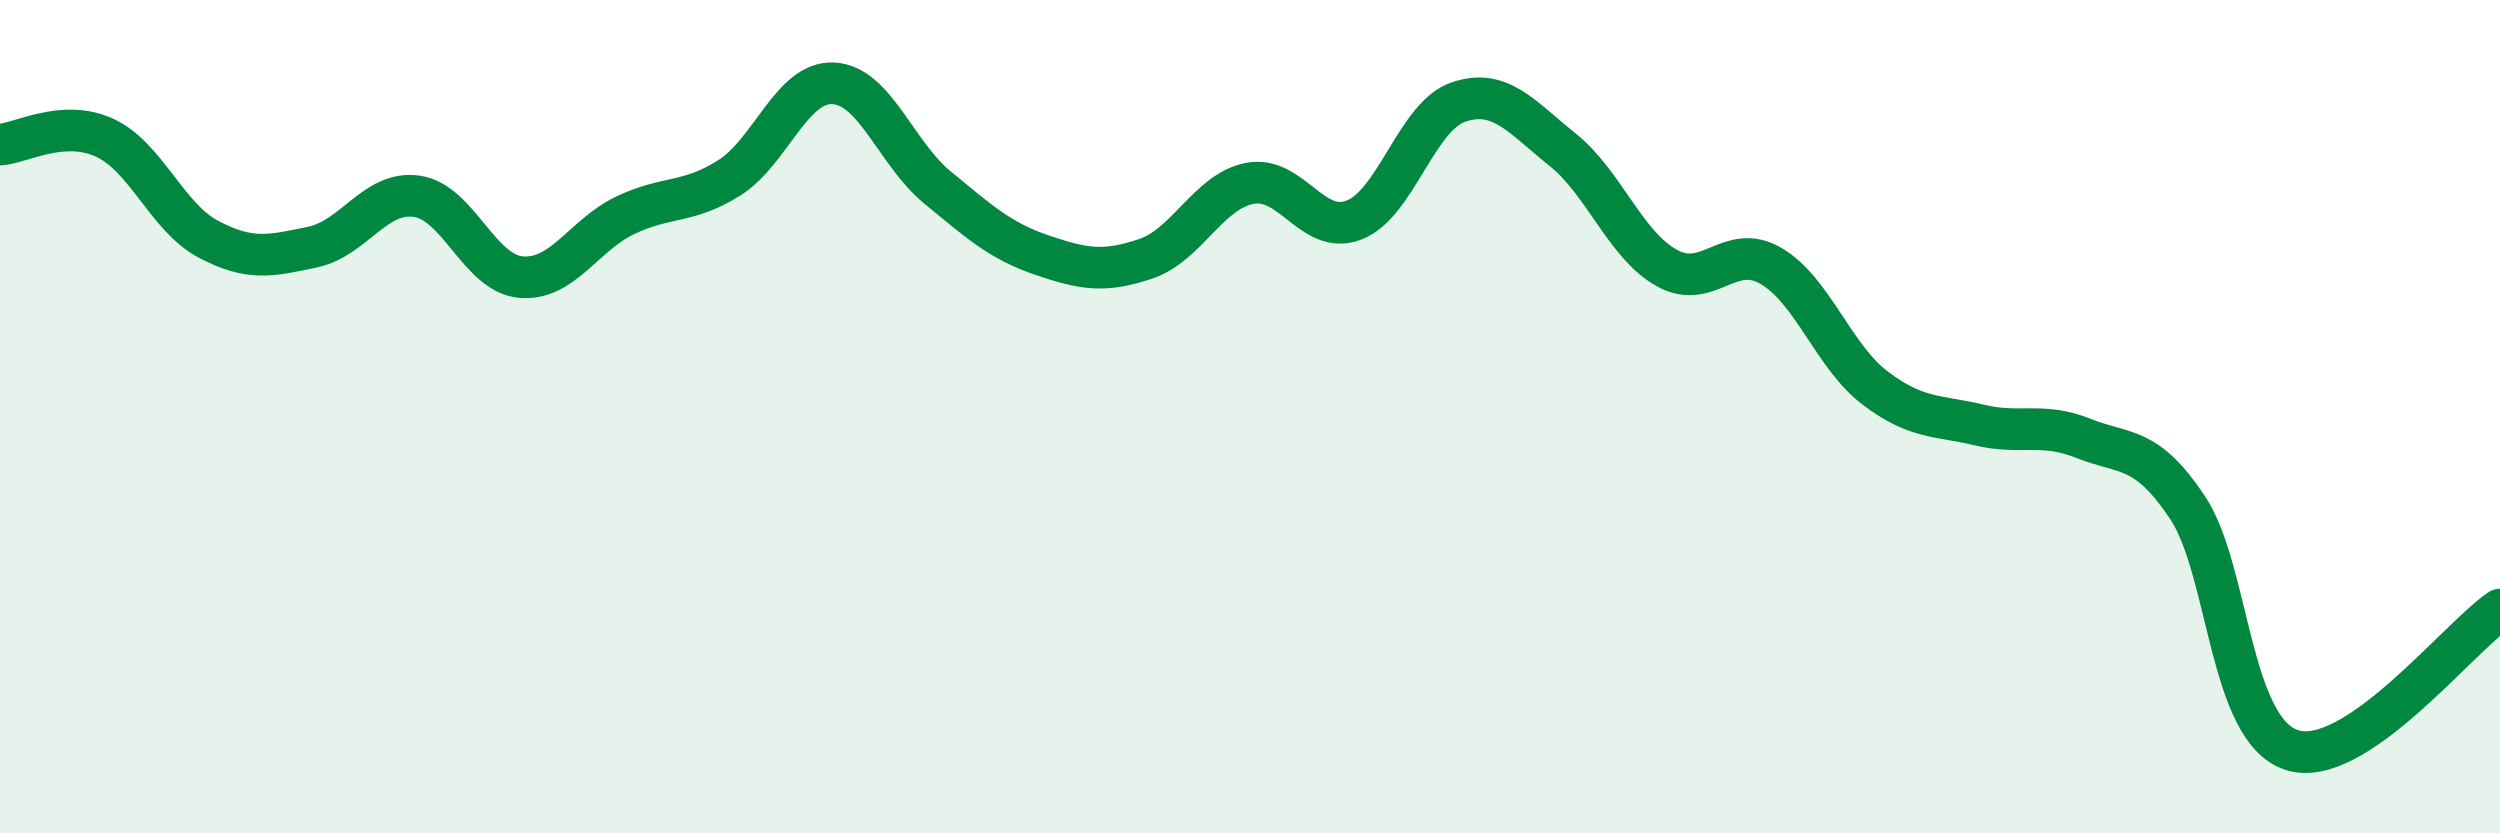
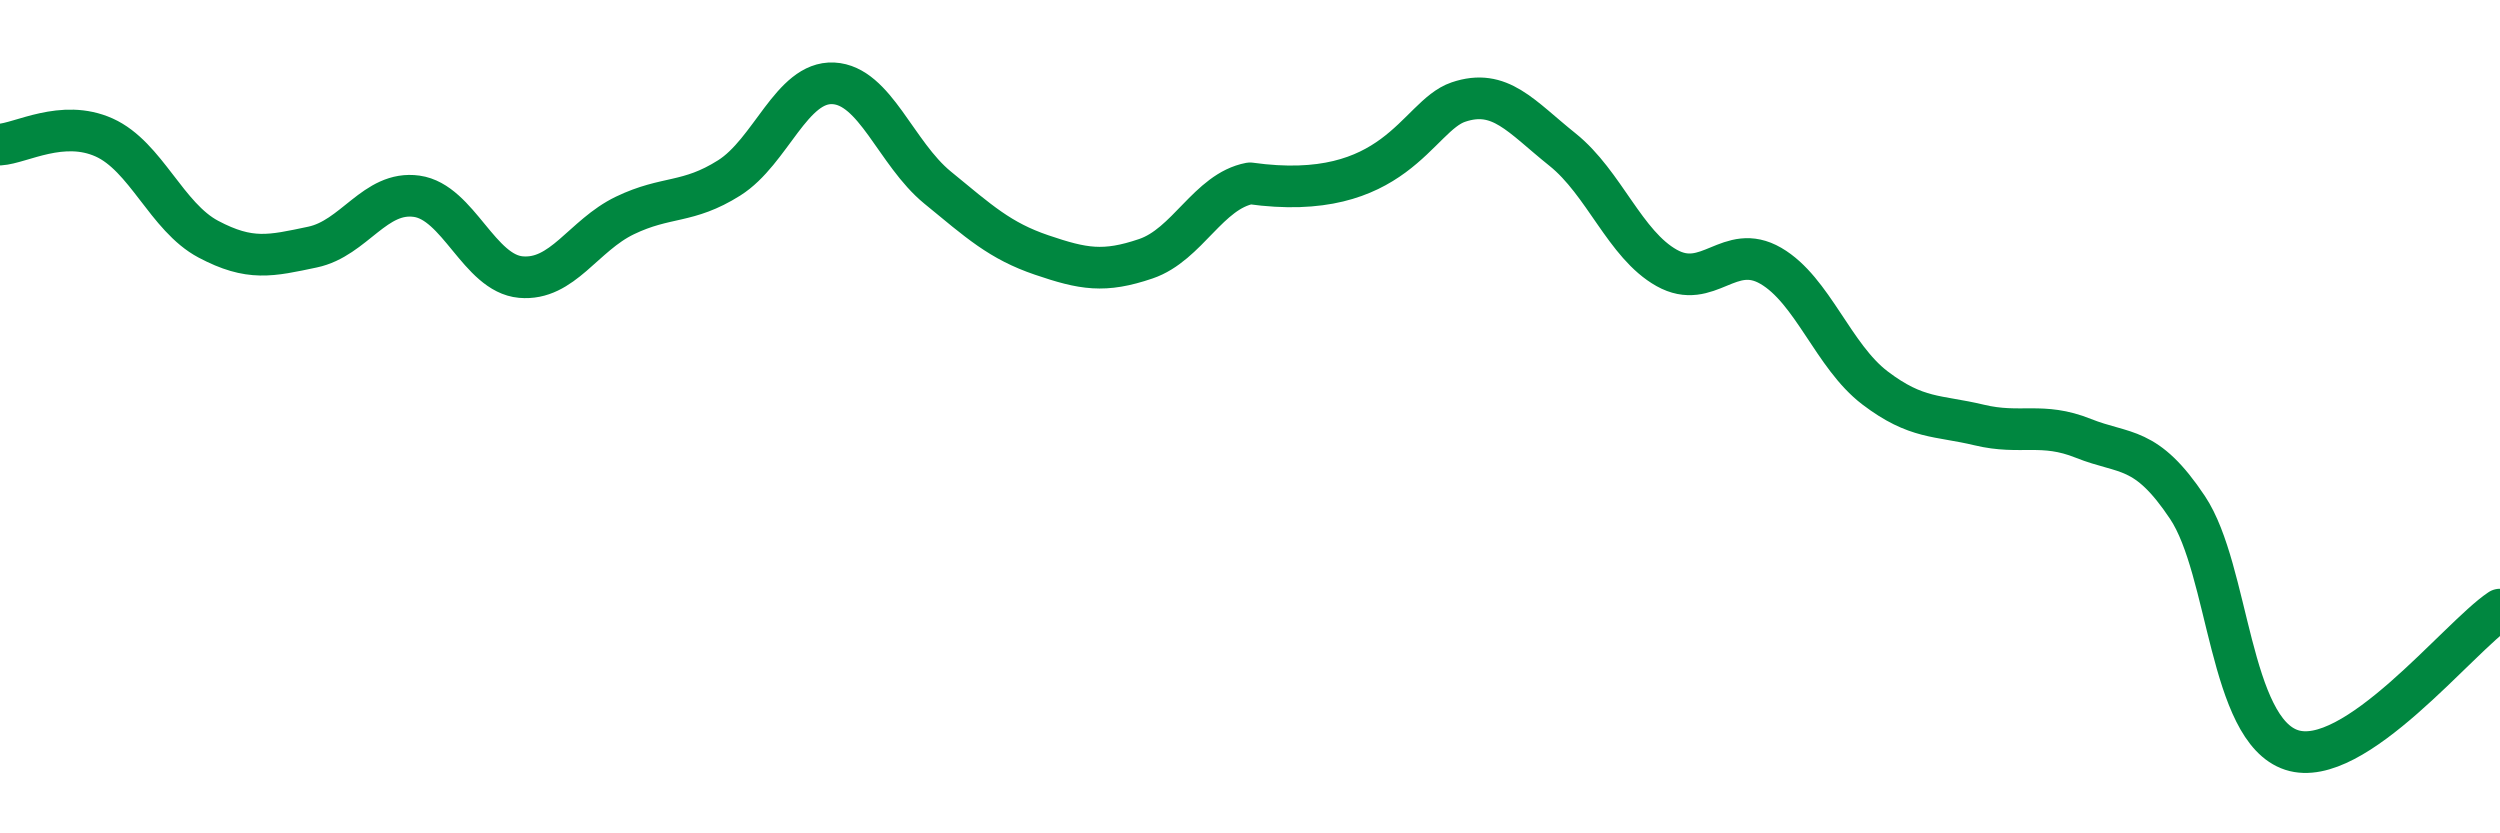
<svg xmlns="http://www.w3.org/2000/svg" width="60" height="20" viewBox="0 0 60 20">
-   <path d="M 0,3.47 C 0.5,3.44 1.5,2.85 2.5,3.3 C 3.5,3.75 4,5.21 5,5.74 C 6,6.27 6.5,6.14 7.5,5.93 C 8.5,5.72 9,4.57 10,4.71 C 11,4.85 11.5,6.56 12.5,6.65 C 13.5,6.74 14,5.65 15,5.17 C 16,4.69 16.5,4.9 17.5,4.27 C 18.5,3.64 19,1.95 20,2 C 21,2.05 21.5,3.68 22.5,4.5 C 23.5,5.32 24,5.78 25,6.12 C 26,6.46 26.5,6.55 27.5,6.21 C 28.5,5.87 29,4.59 30,4.4 C 31,4.21 31.5,5.67 32.5,5.28 C 33.5,4.89 34,2.79 35,2.45 C 36,2.11 36.5,2.79 37.5,3.59 C 38.5,4.39 39,5.87 40,6.43 C 41,6.99 41.5,5.8 42.5,6.38 C 43.5,6.96 44,8.55 45,9.31 C 46,10.07 46.5,9.96 47.5,10.2 C 48.5,10.44 49,10.12 50,10.52 C 51,10.92 51.5,10.68 52.5,12.18 C 53.5,13.68 53.5,17.51 55,18 C 56.5,18.49 59,15.3 60,14.63L60 20L0 20Z" fill="#008740" opacity="0.1" stroke-linecap="round" stroke-linejoin="round" />
-   <path d="M 0,3.47 C 0.5,3.44 1.5,2.85 2.5,3.3 C 3.5,3.75 4,5.21 5,5.74 C 6,6.27 6.5,6.14 7.5,5.93 C 8.5,5.72 9,4.57 10,4.71 C 11,4.85 11.5,6.56 12.5,6.65 C 13.5,6.74 14,5.65 15,5.17 C 16,4.69 16.5,4.9 17.5,4.27 C 18.5,3.64 19,1.95 20,2 C 21,2.05 21.5,3.68 22.5,4.5 C 23.5,5.32 24,5.78 25,6.12 C 26,6.46 26.5,6.55 27.5,6.21 C 28.5,5.87 29,4.59 30,4.4 C 31,4.21 31.5,5.67 32.5,5.28 C 33.5,4.89 34,2.79 35,2.45 C 36,2.11 36.5,2.79 37.5,3.59 C 38.5,4.39 39,5.87 40,6.43 C 41,6.99 41.5,5.8 42.5,6.38 C 43.5,6.96 44,8.55 45,9.31 C 46,10.07 46.5,9.96 47.5,10.2 C 48.5,10.44 49,10.12 50,10.52 C 51,10.92 51.5,10.68 52.5,12.18 C 53.5,13.68 53.5,17.51 55,18 C 56.5,18.49 59,15.3 60,14.63" stroke="#008740" stroke-width="1" fill="none" stroke-linecap="round" stroke-linejoin="round" />
+   <path d="M 0,3.47 C 0.5,3.44 1.5,2.85 2.5,3.3 C 3.5,3.75 4,5.21 5,5.74 C 6,6.27 6.5,6.14 7.5,5.93 C 8.5,5.72 9,4.57 10,4.71 C 11,4.85 11.5,6.56 12.5,6.65 C 13.5,6.74 14,5.65 15,5.17 C 16,4.69 16.5,4.9 17.5,4.27 C 18.5,3.64 19,1.95 20,2 C 21,2.05 21.5,3.68 22.5,4.5 C 23.5,5.32 24,5.78 25,6.12 C 26,6.46 26.5,6.55 27.5,6.21 C 28.5,5.87 29,4.59 30,4.4 C 33.5,4.89 34,2.79 35,2.45 C 36,2.11 36.5,2.79 37.5,3.59 C 38.5,4.39 39,5.87 40,6.43 C 41,6.99 41.5,5.8 42.5,6.38 C 43.5,6.96 44,8.55 45,9.31 C 46,10.07 46.5,9.96 47.5,10.2 C 48.5,10.44 49,10.12 50,10.52 C 51,10.92 51.5,10.68 52.5,12.18 C 53.5,13.68 53.5,17.51 55,18 C 56.5,18.49 59,15.3 60,14.63" stroke="#008740" stroke-width="1" fill="none" stroke-linecap="round" stroke-linejoin="round" />
</svg>